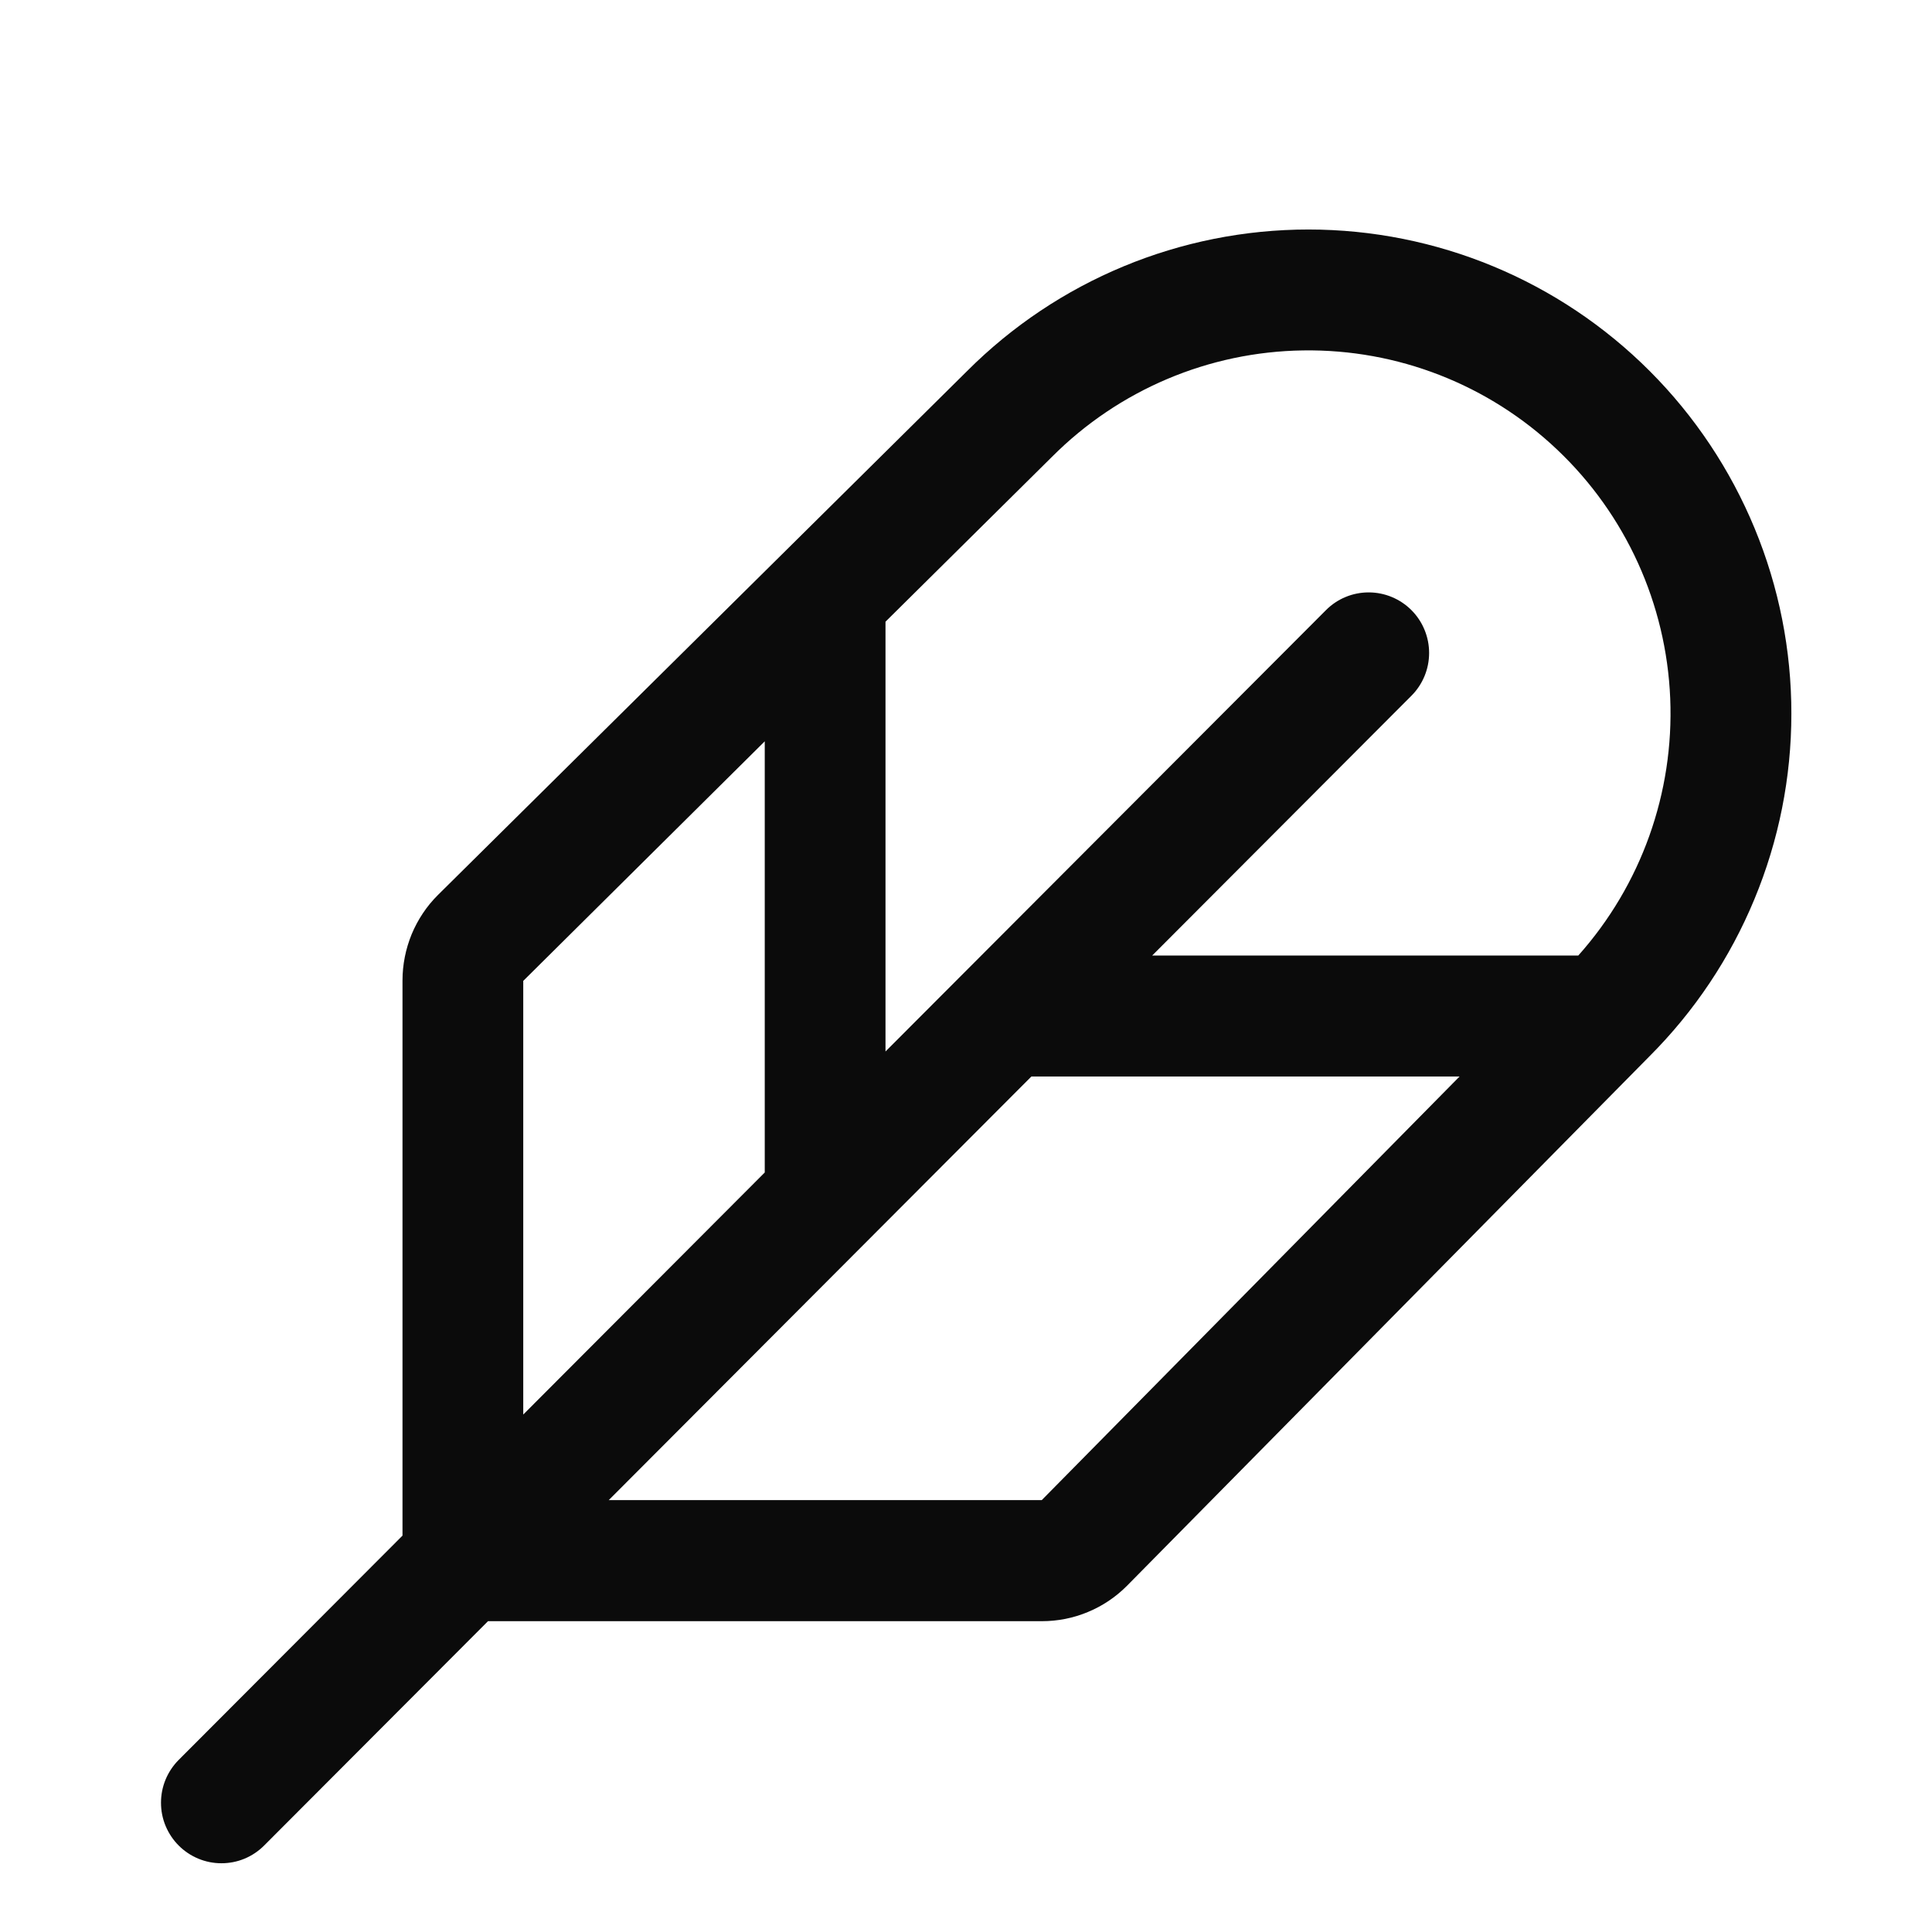
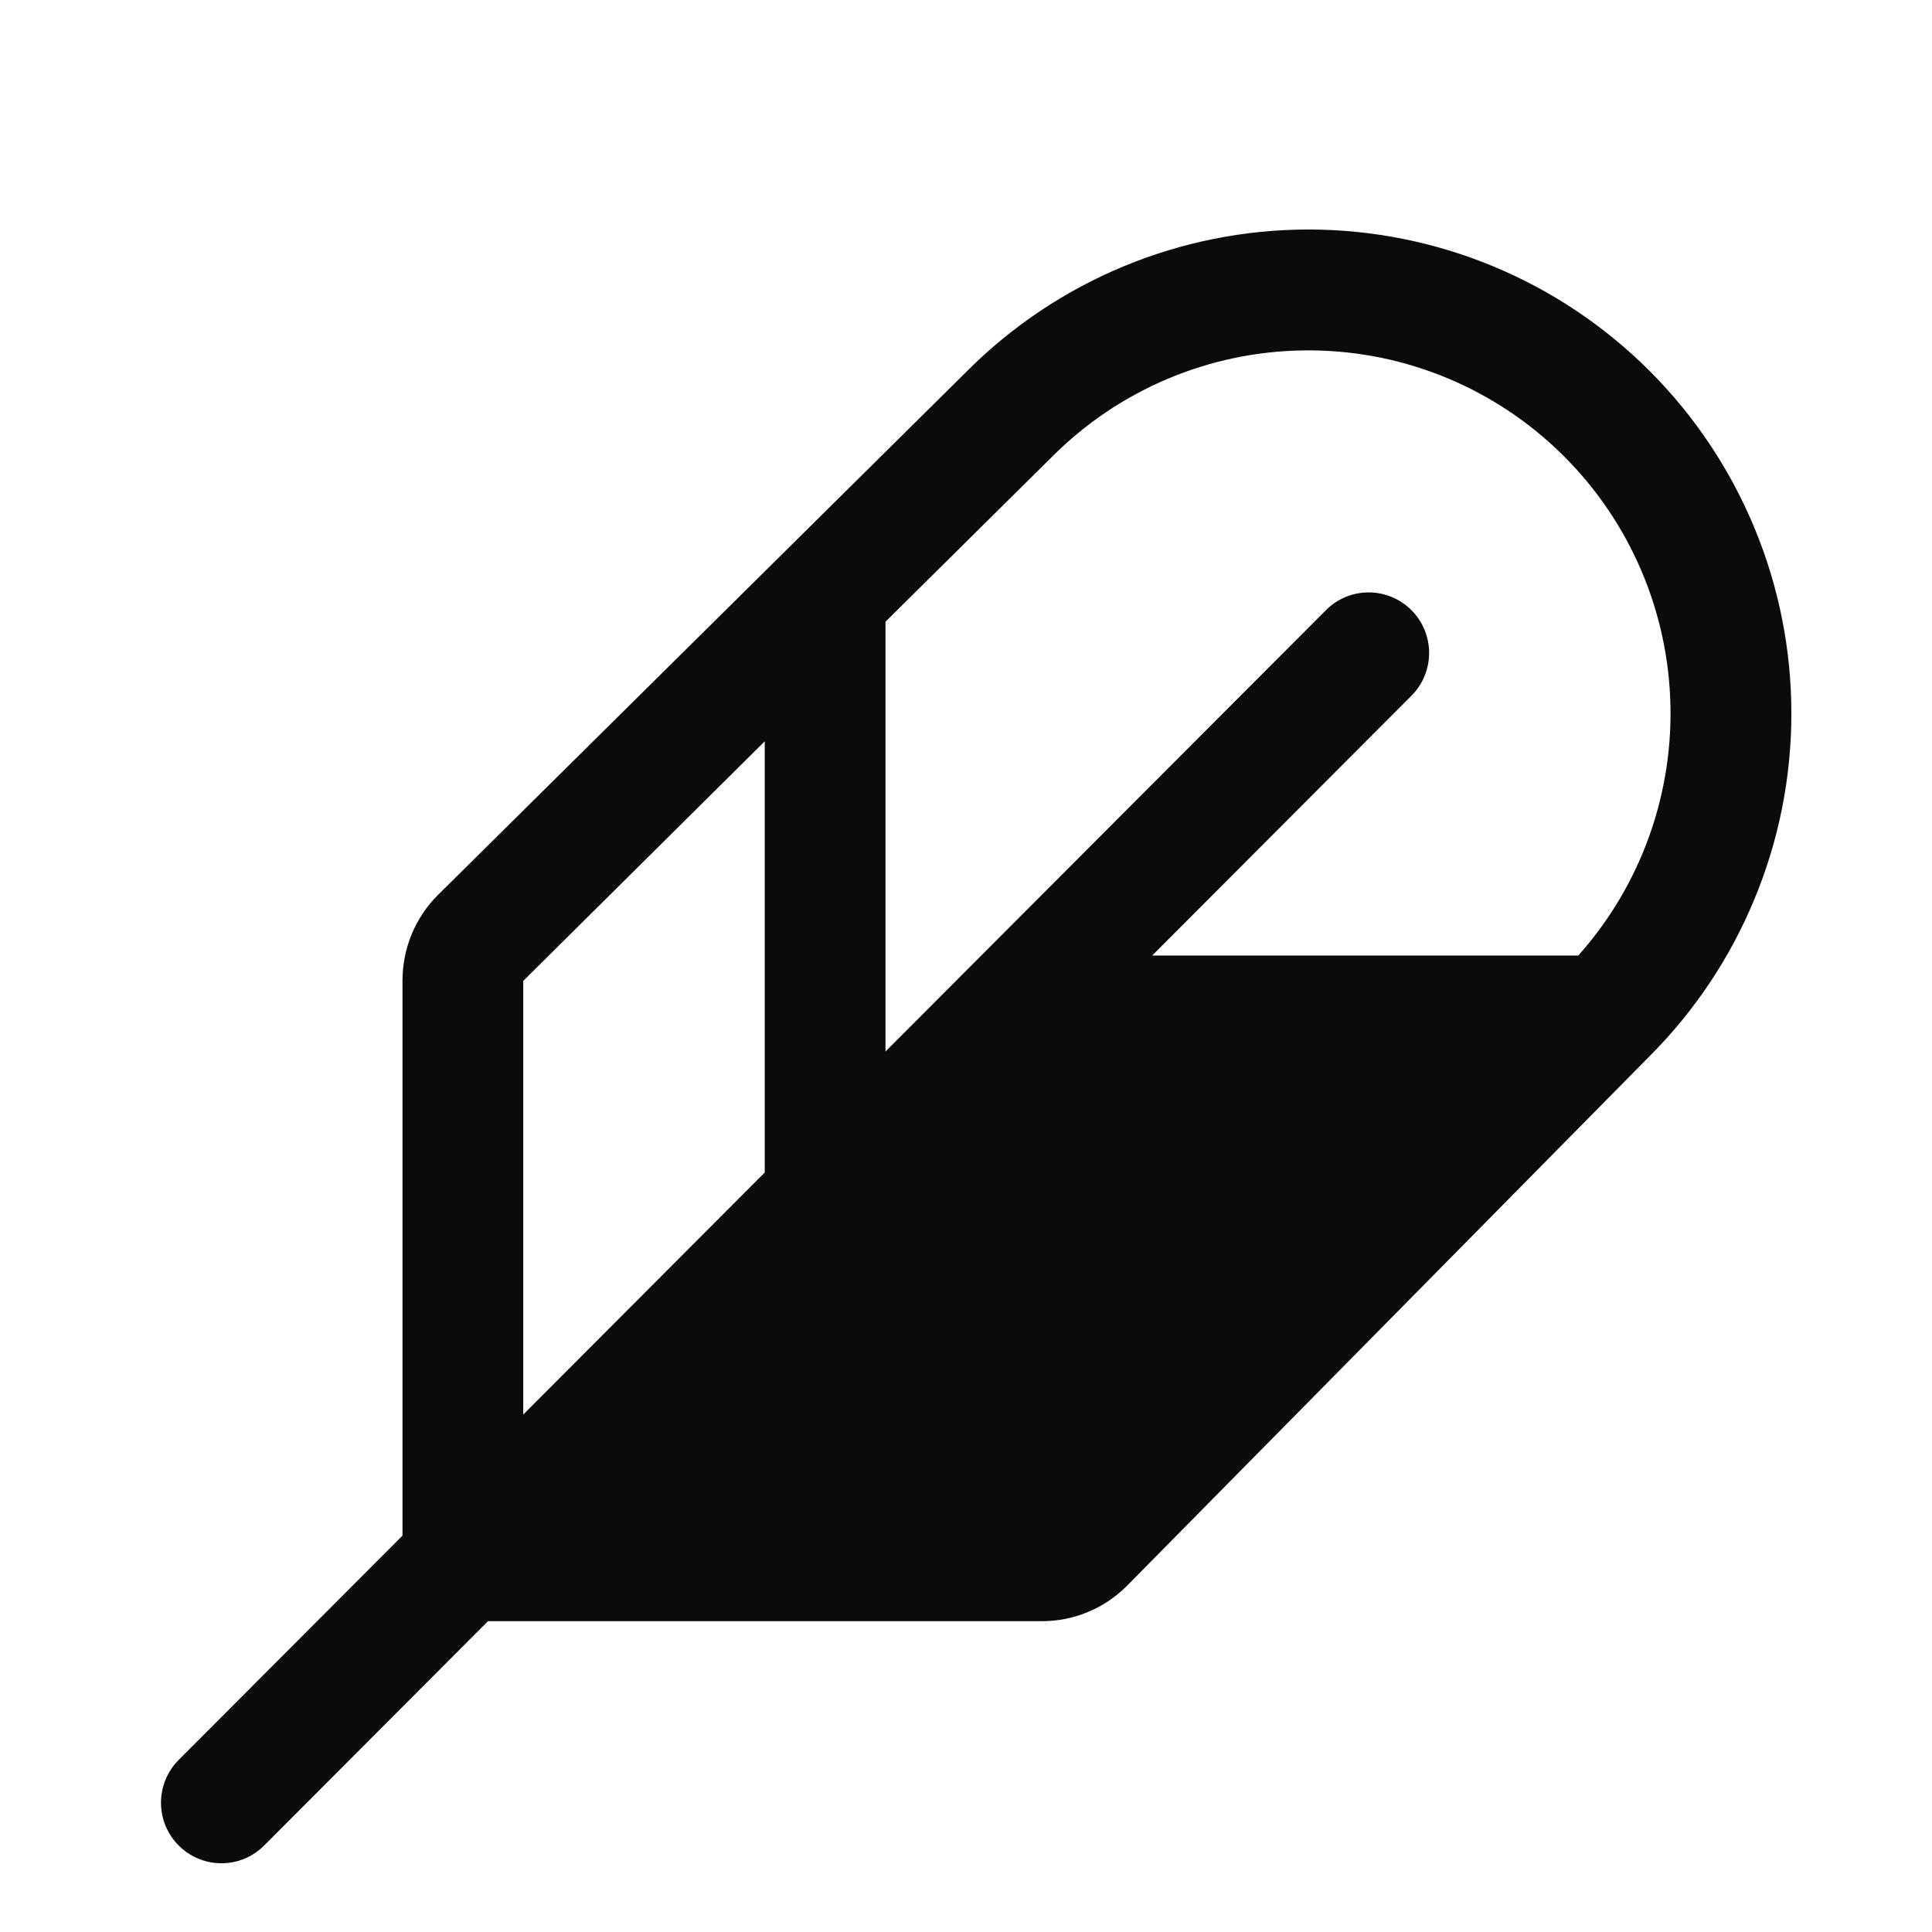
<svg xmlns="http://www.w3.org/2000/svg" width="24" height="24" viewBox="0 0 24 24" fill="none">
-   <path d="M20.495 4.611C19.37 3.484 17.845 2.851 16.254 2.851C14.663 2.851 13.137 3.484 12.012 4.611L5.44 11.118C5.3 11.257 5.19 11.423 5.114 11.605C5.039 11.788 5 11.983 5 12.181V19.076L2.22 21.862C2.15 21.932 2.095 22.015 2.057 22.106C2.019 22.198 2 22.295 2 22.394C2 22.493 2.019 22.591 2.057 22.682C2.095 22.773 2.15 22.856 2.22 22.926C2.361 23.067 2.551 23.146 2.75 23.146C2.849 23.146 2.947 23.127 3.038 23.089C3.129 23.051 3.211 22.996 3.281 22.926L6.062 20.139H12.941C13.138 20.139 13.333 20.101 13.514 20.025C13.696 19.95 13.861 19.839 14 19.699L20.491 13.121C21.049 12.563 21.492 11.9 21.794 11.17C22.097 10.44 22.253 9.658 22.253 8.867C22.254 8.077 22.099 7.294 21.797 6.564C21.495 5.833 21.053 5.17 20.495 4.611ZM13.069 5.674C13.898 4.843 15.017 4.369 16.189 4.353C17.361 4.336 18.493 4.778 19.344 5.586C20.196 6.393 20.699 7.501 20.748 8.674C20.797 9.848 20.387 10.995 19.606 11.87H14.313L17.533 8.643C17.674 8.502 17.753 8.311 17.753 8.111C17.753 7.912 17.674 7.72 17.533 7.579C17.392 7.438 17.201 7.359 17.002 7.359C16.803 7.359 16.612 7.438 16.472 7.579L11 13.062V7.723L13.069 5.674ZM6.5 12.185L9.5 9.209V14.565L6.5 17.572V12.185ZM12.941 18.635H7.562L12.812 13.373H18.131L12.941 18.635Z" fill="#0B0B0B" />
+   <path d="M20.495 4.611C19.37 3.484 17.845 2.851 16.254 2.851C14.663 2.851 13.137 3.484 12.012 4.611L5.44 11.118C5.3 11.257 5.19 11.423 5.114 11.605C5.039 11.788 5 11.983 5 12.181V19.076L2.22 21.862C2.15 21.932 2.095 22.015 2.057 22.106C2.019 22.198 2 22.295 2 22.394C2 22.493 2.019 22.591 2.057 22.682C2.095 22.773 2.15 22.856 2.22 22.926C2.361 23.067 2.551 23.146 2.75 23.146C2.849 23.146 2.947 23.127 3.038 23.089C3.129 23.051 3.211 22.996 3.281 22.926L6.062 20.139H12.941C13.138 20.139 13.333 20.101 13.514 20.025C13.696 19.95 13.861 19.839 14 19.699L20.491 13.121C21.049 12.563 21.492 11.9 21.794 11.17C22.097 10.44 22.253 9.658 22.253 8.867C22.254 8.077 22.099 7.294 21.797 6.564C21.495 5.833 21.053 5.17 20.495 4.611ZM13.069 5.674C13.898 4.843 15.017 4.369 16.189 4.353C17.361 4.336 18.493 4.778 19.344 5.586C20.196 6.393 20.699 7.501 20.748 8.674C20.797 9.848 20.387 10.995 19.606 11.87H14.313L17.533 8.643C17.674 8.502 17.753 8.311 17.753 8.111C17.753 7.912 17.674 7.72 17.533 7.579C17.392 7.438 17.201 7.359 17.002 7.359C16.803 7.359 16.612 7.438 16.472 7.579L11 13.062V7.723L13.069 5.674ZM6.5 12.185L9.5 9.209V14.565L6.5 17.572V12.185ZM12.941 18.635H7.562H18.131L12.941 18.635Z" fill="#0B0B0B" />
</svg>